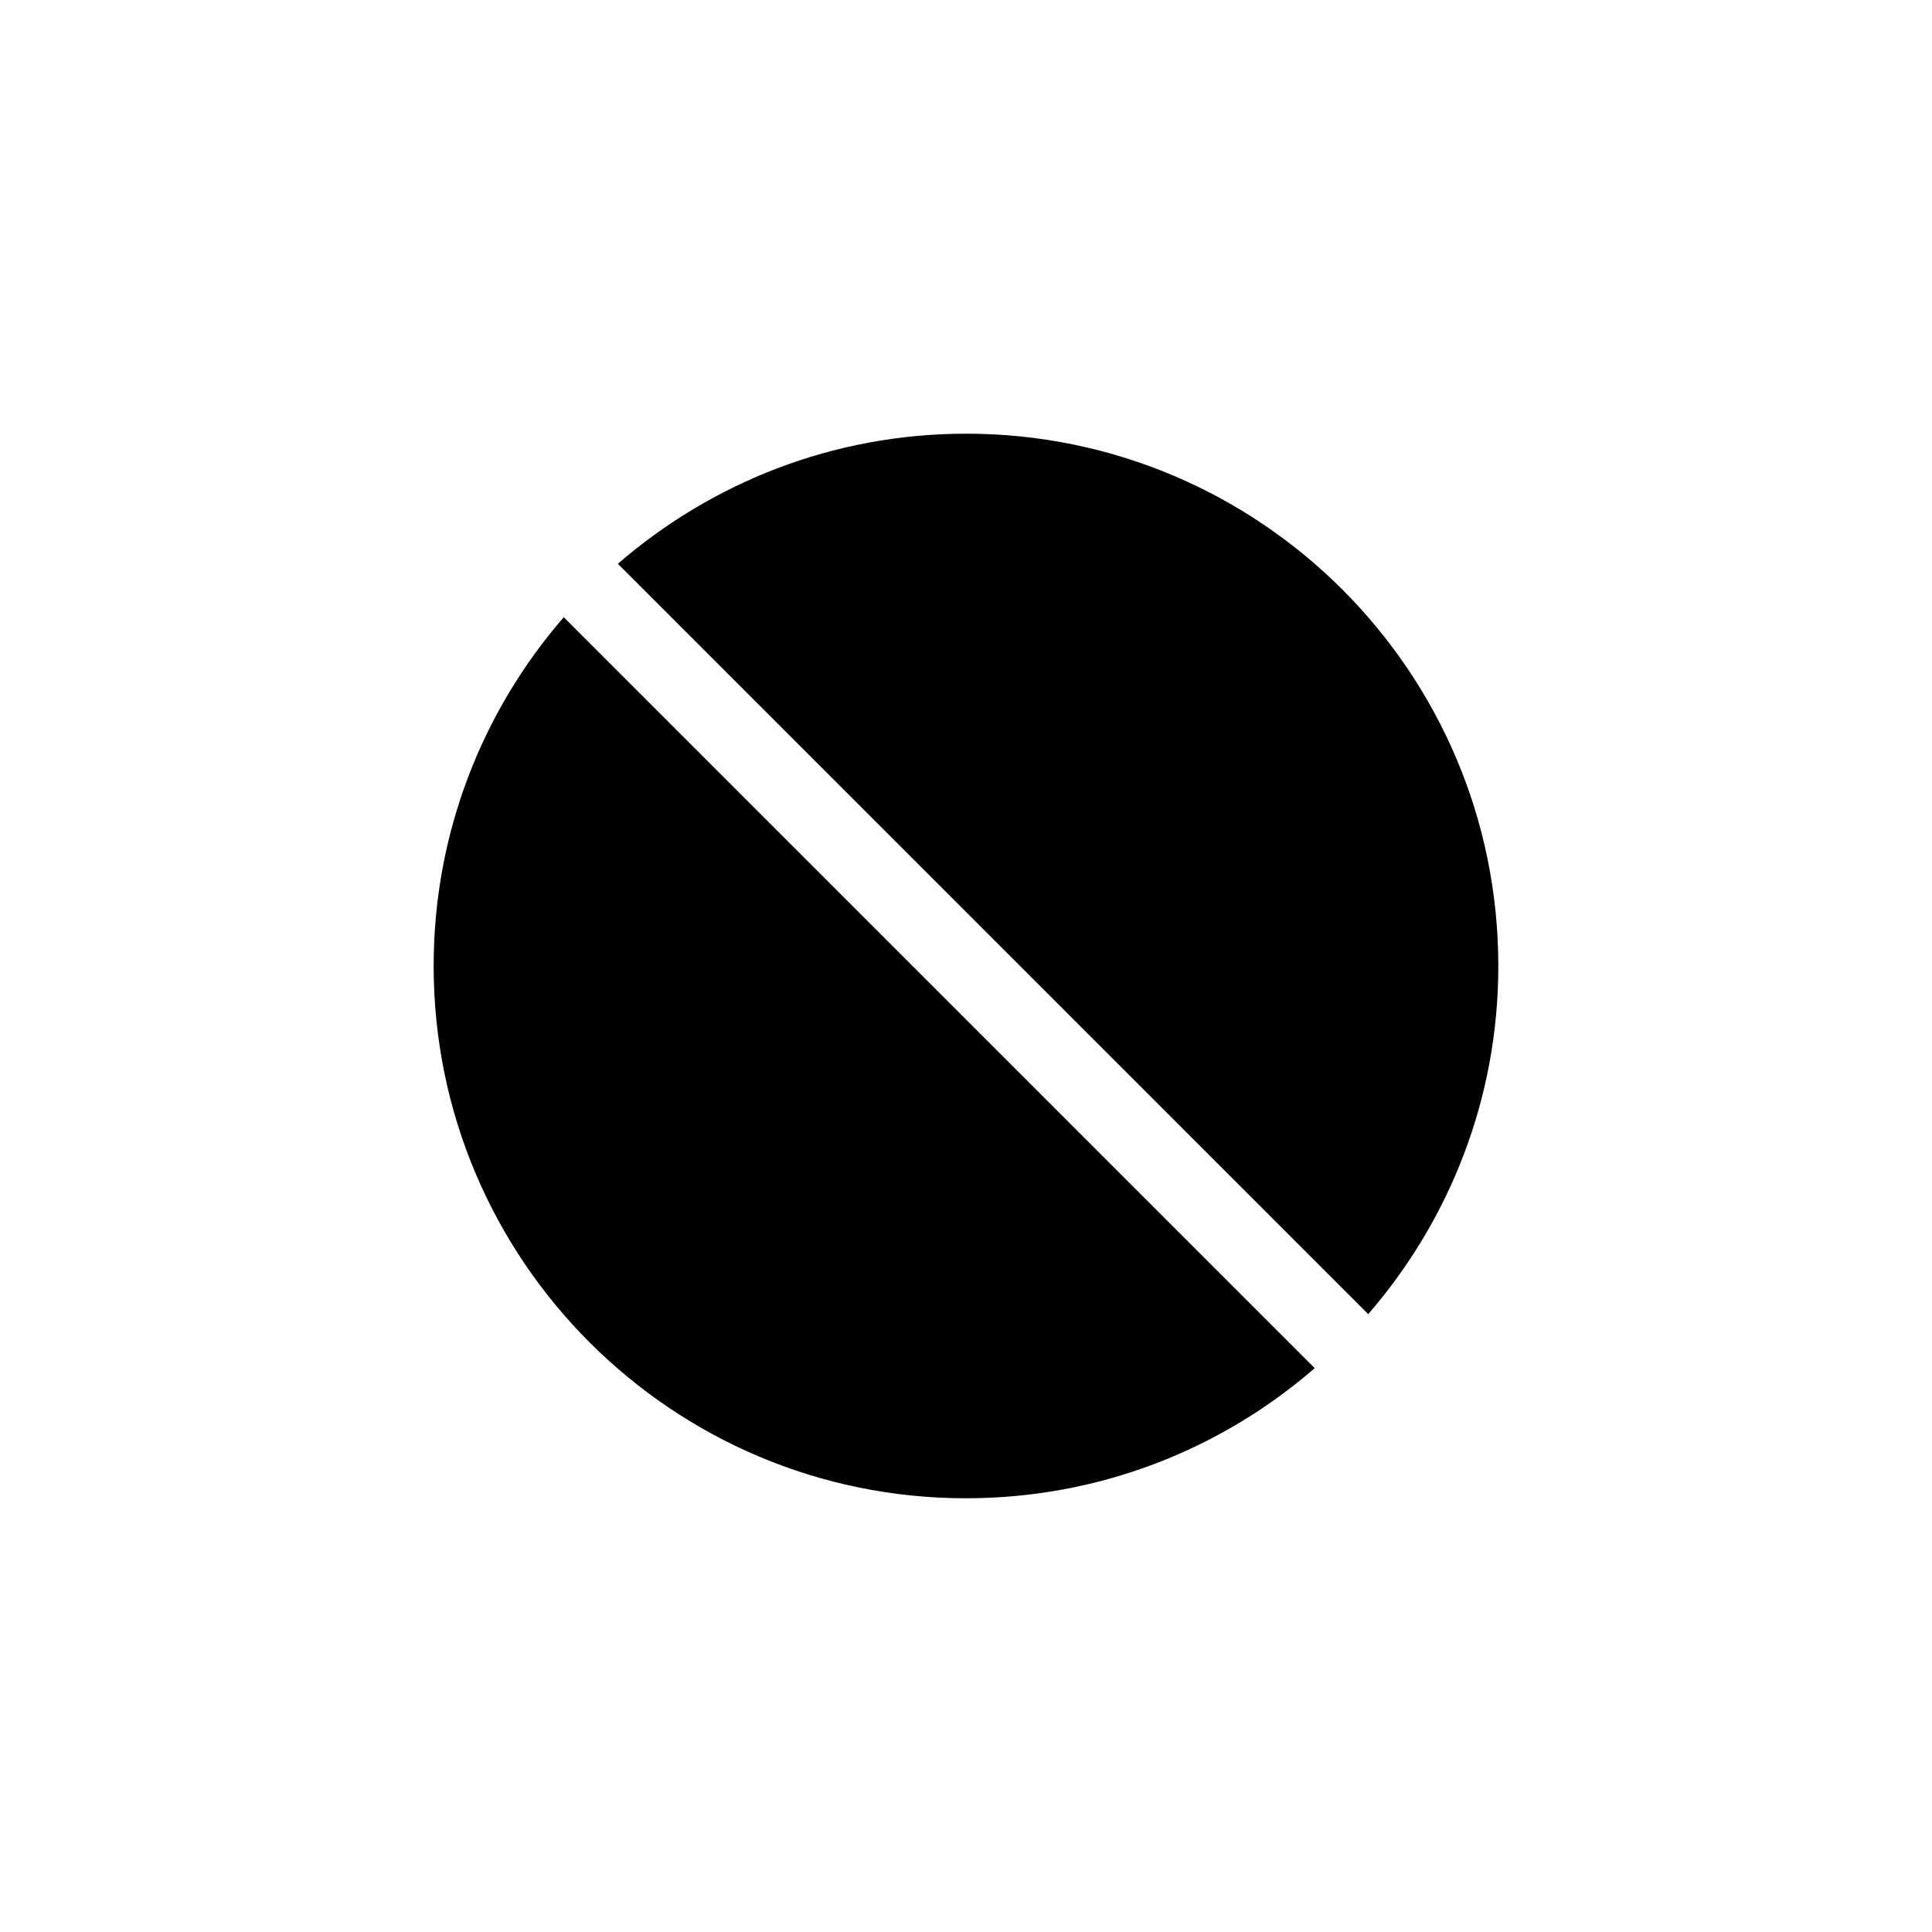
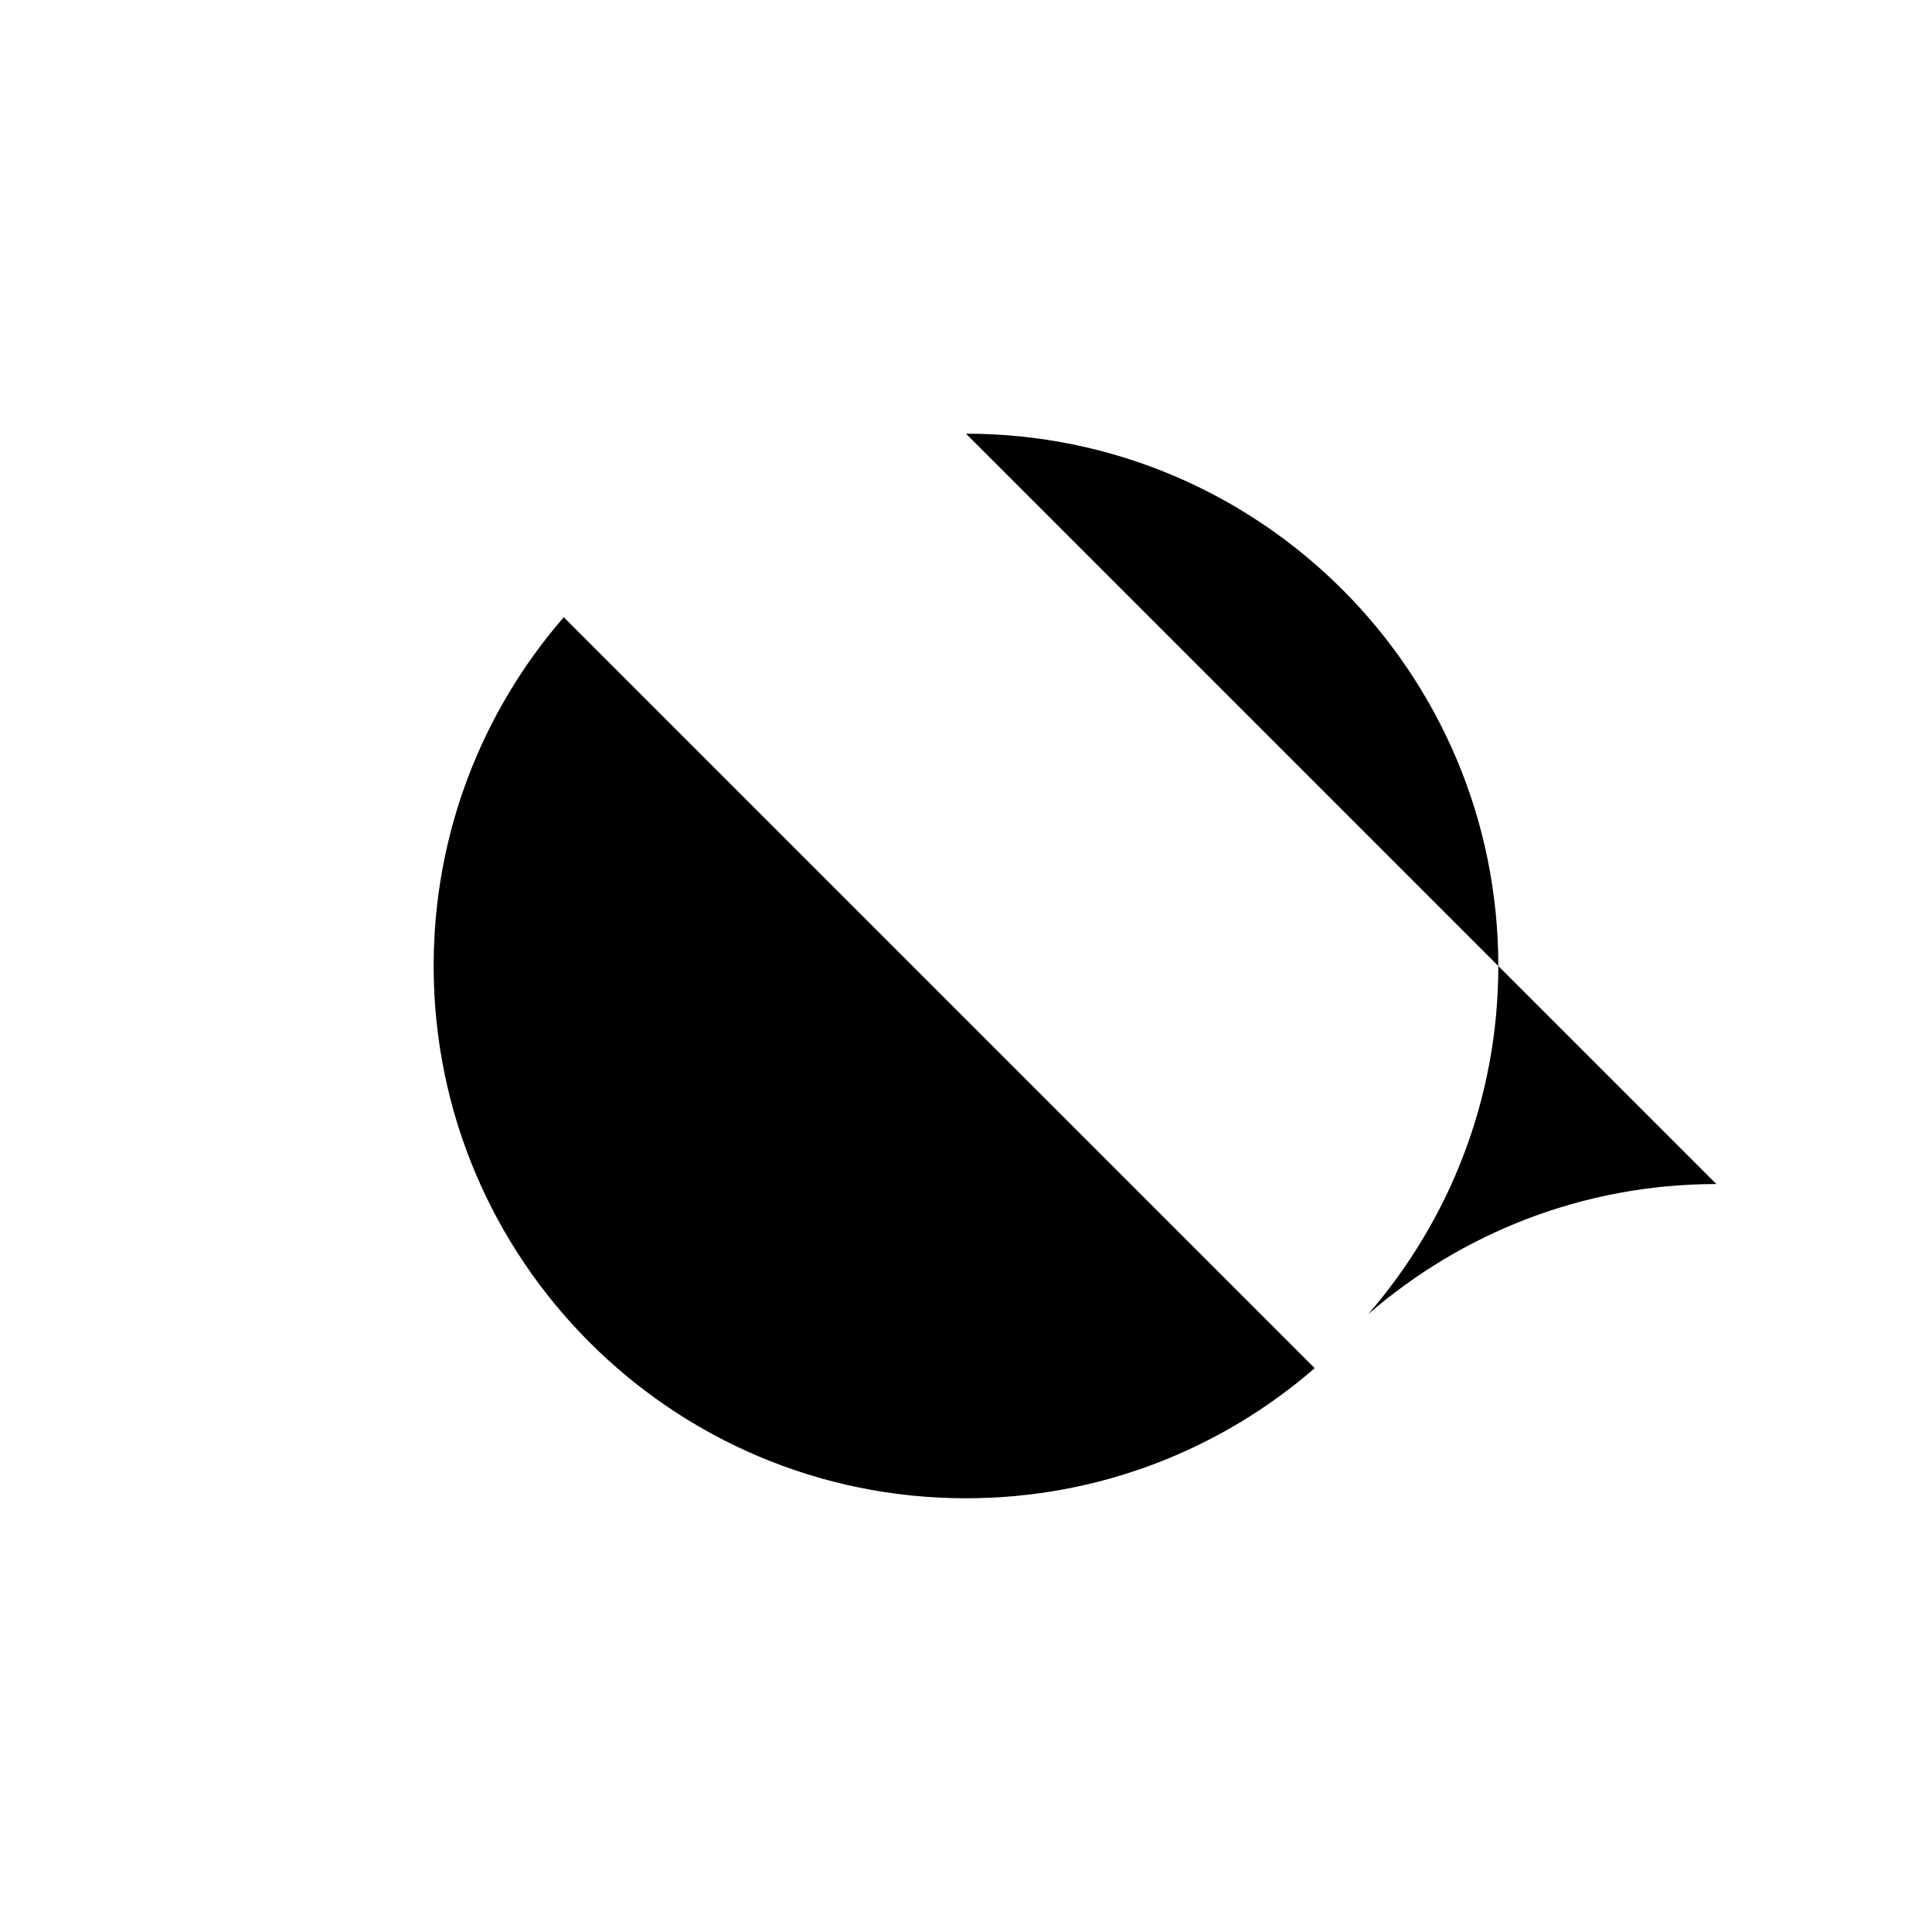
<svg xmlns="http://www.w3.org/2000/svg" fill="#000000" width="800px" height="800px" version="1.1" viewBox="144 144 512 512">
-   <path d="m400 258.93c77.91 0 141.07 63.156 141.07 141.07 0 35.301-13.047 67.52-34.48 92.262l-198.85-198.85c24.742-21.43 56.957-34.477 92.262-34.477zm-106.59 48.648 199 199c-24.754 21.48-57.07 34.48-92.418 34.48-77.91 0-141.07-63.156-141.07-141.07 0-35.344 13-67.664 34.48-92.418z" />
+   <path d="m400 258.93c77.91 0 141.07 63.156 141.07 141.07 0 35.301-13.047 67.52-34.48 92.262c24.742-21.43 56.957-34.477 92.262-34.477zm-106.59 48.648 199 199c-24.754 21.48-57.07 34.48-92.418 34.48-77.91 0-141.07-63.156-141.07-141.07 0-35.344 13-67.664 34.48-92.418z" />
</svg>